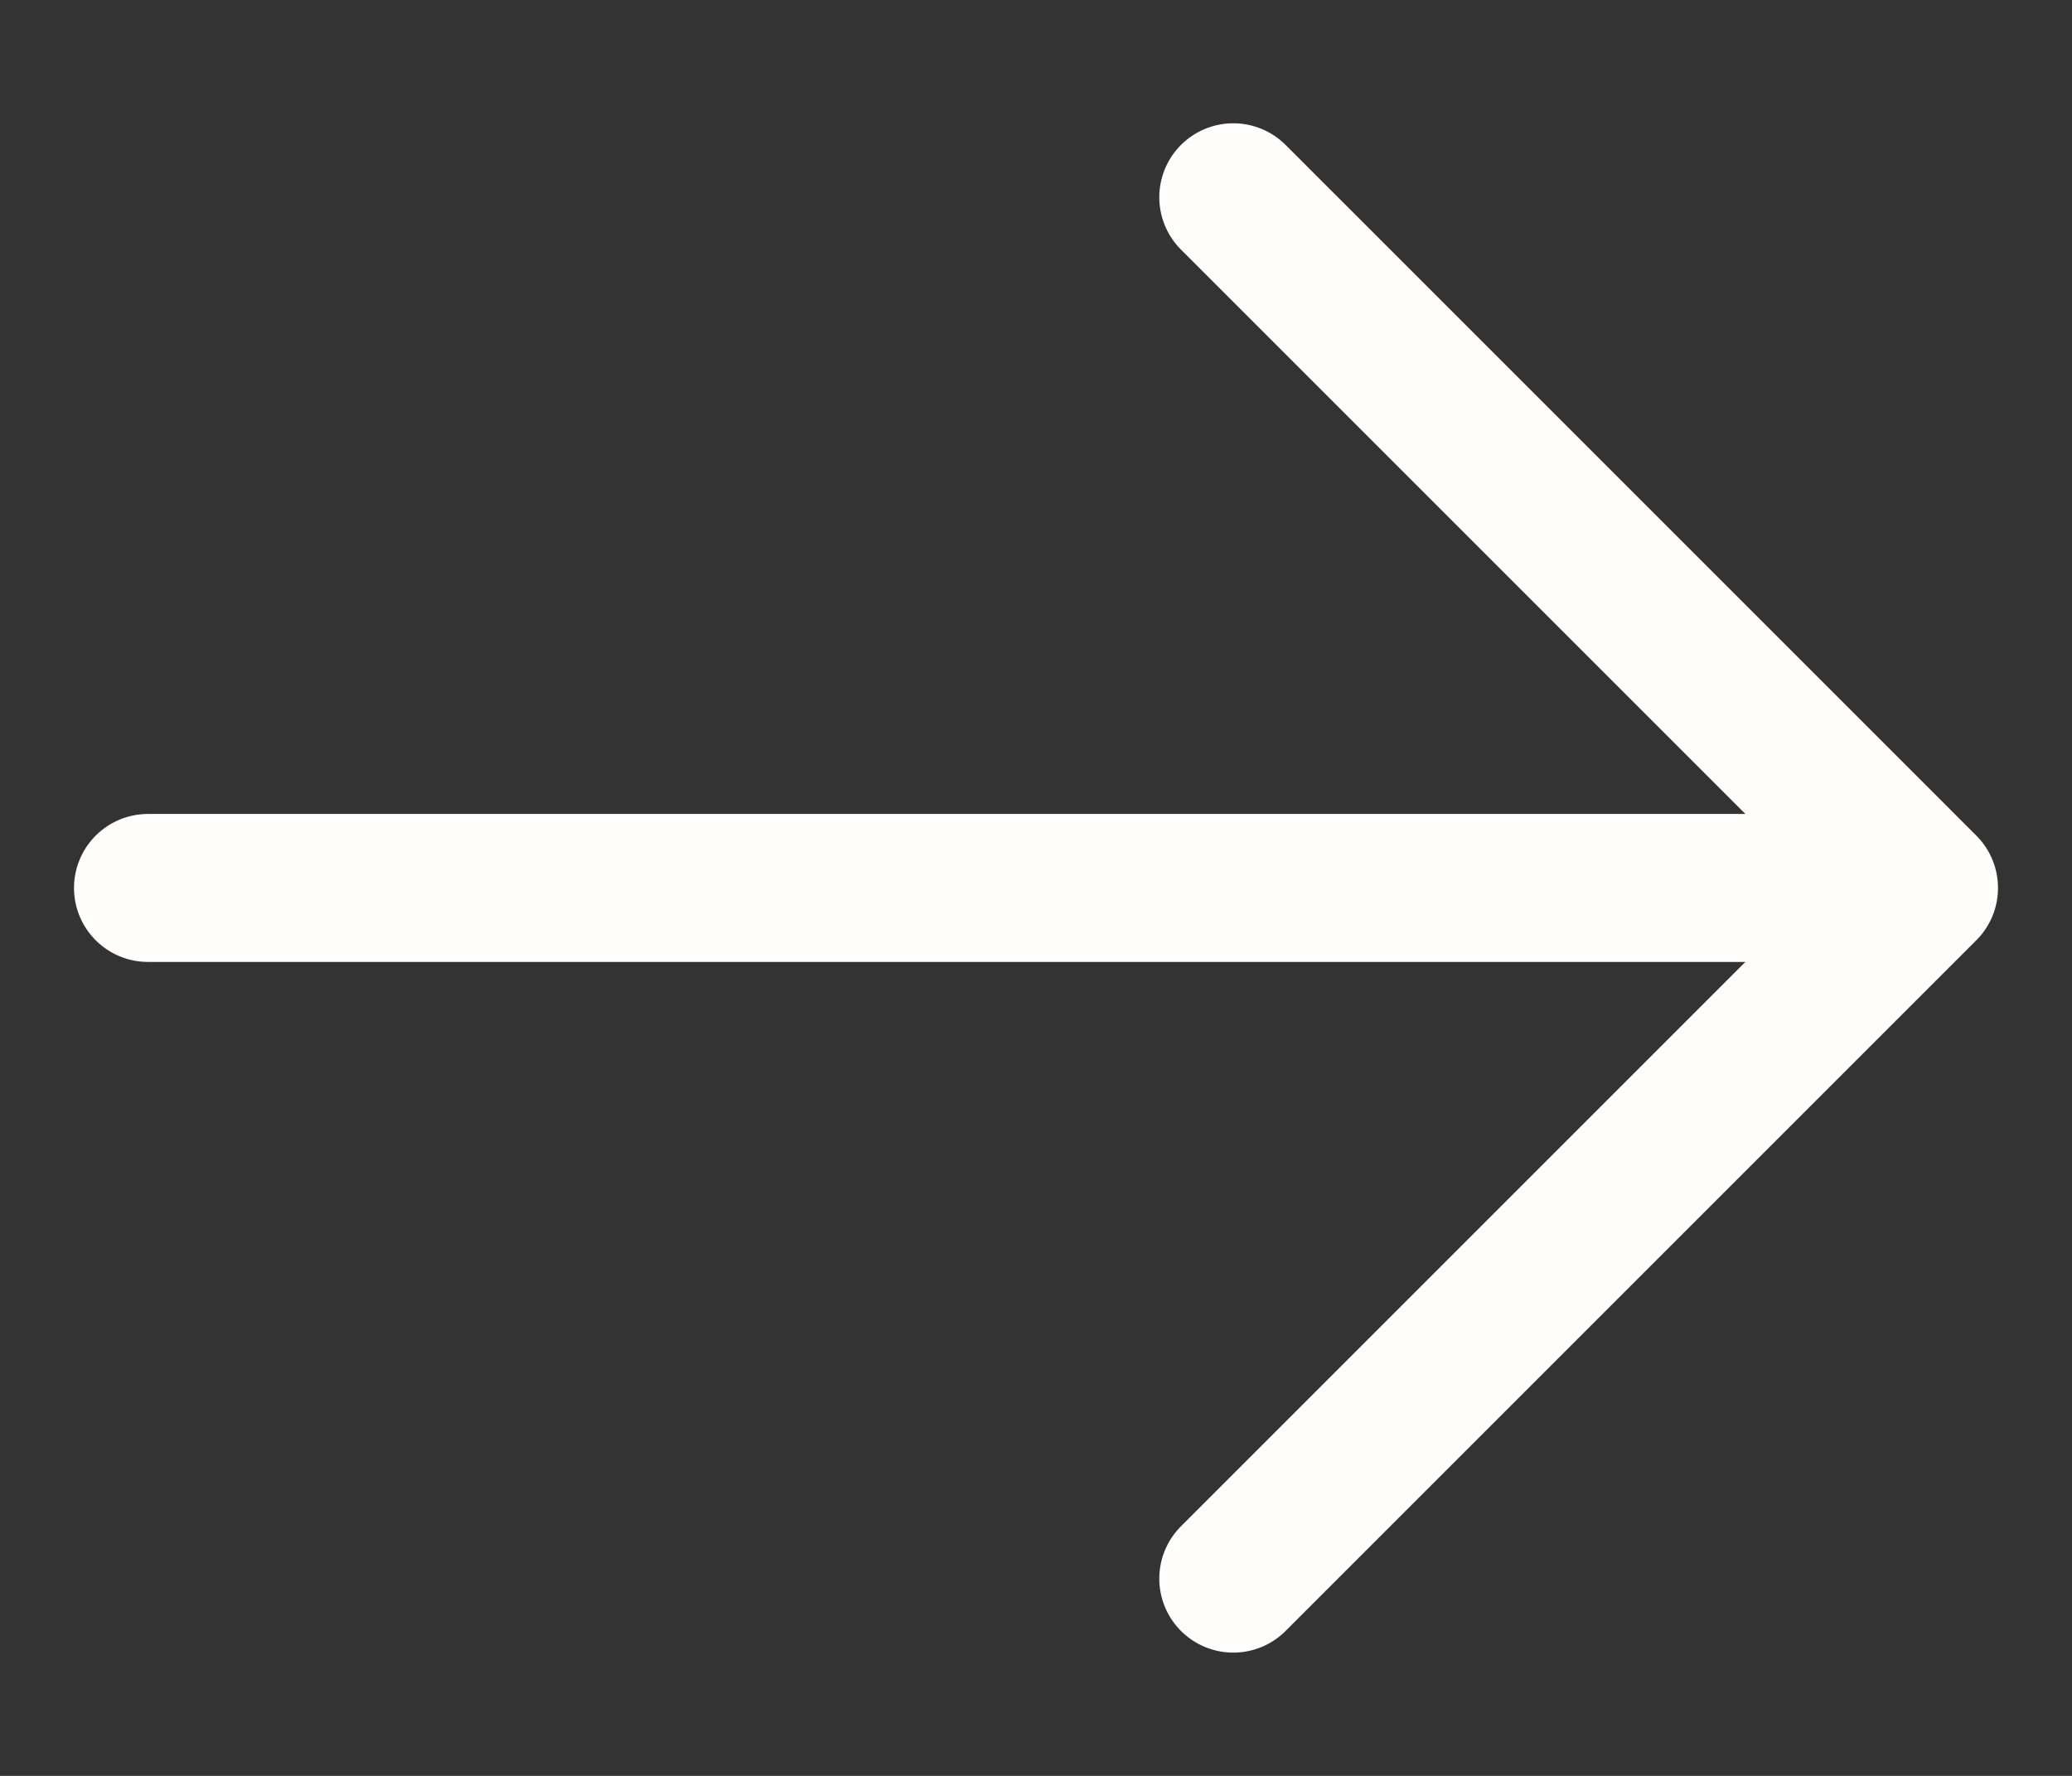
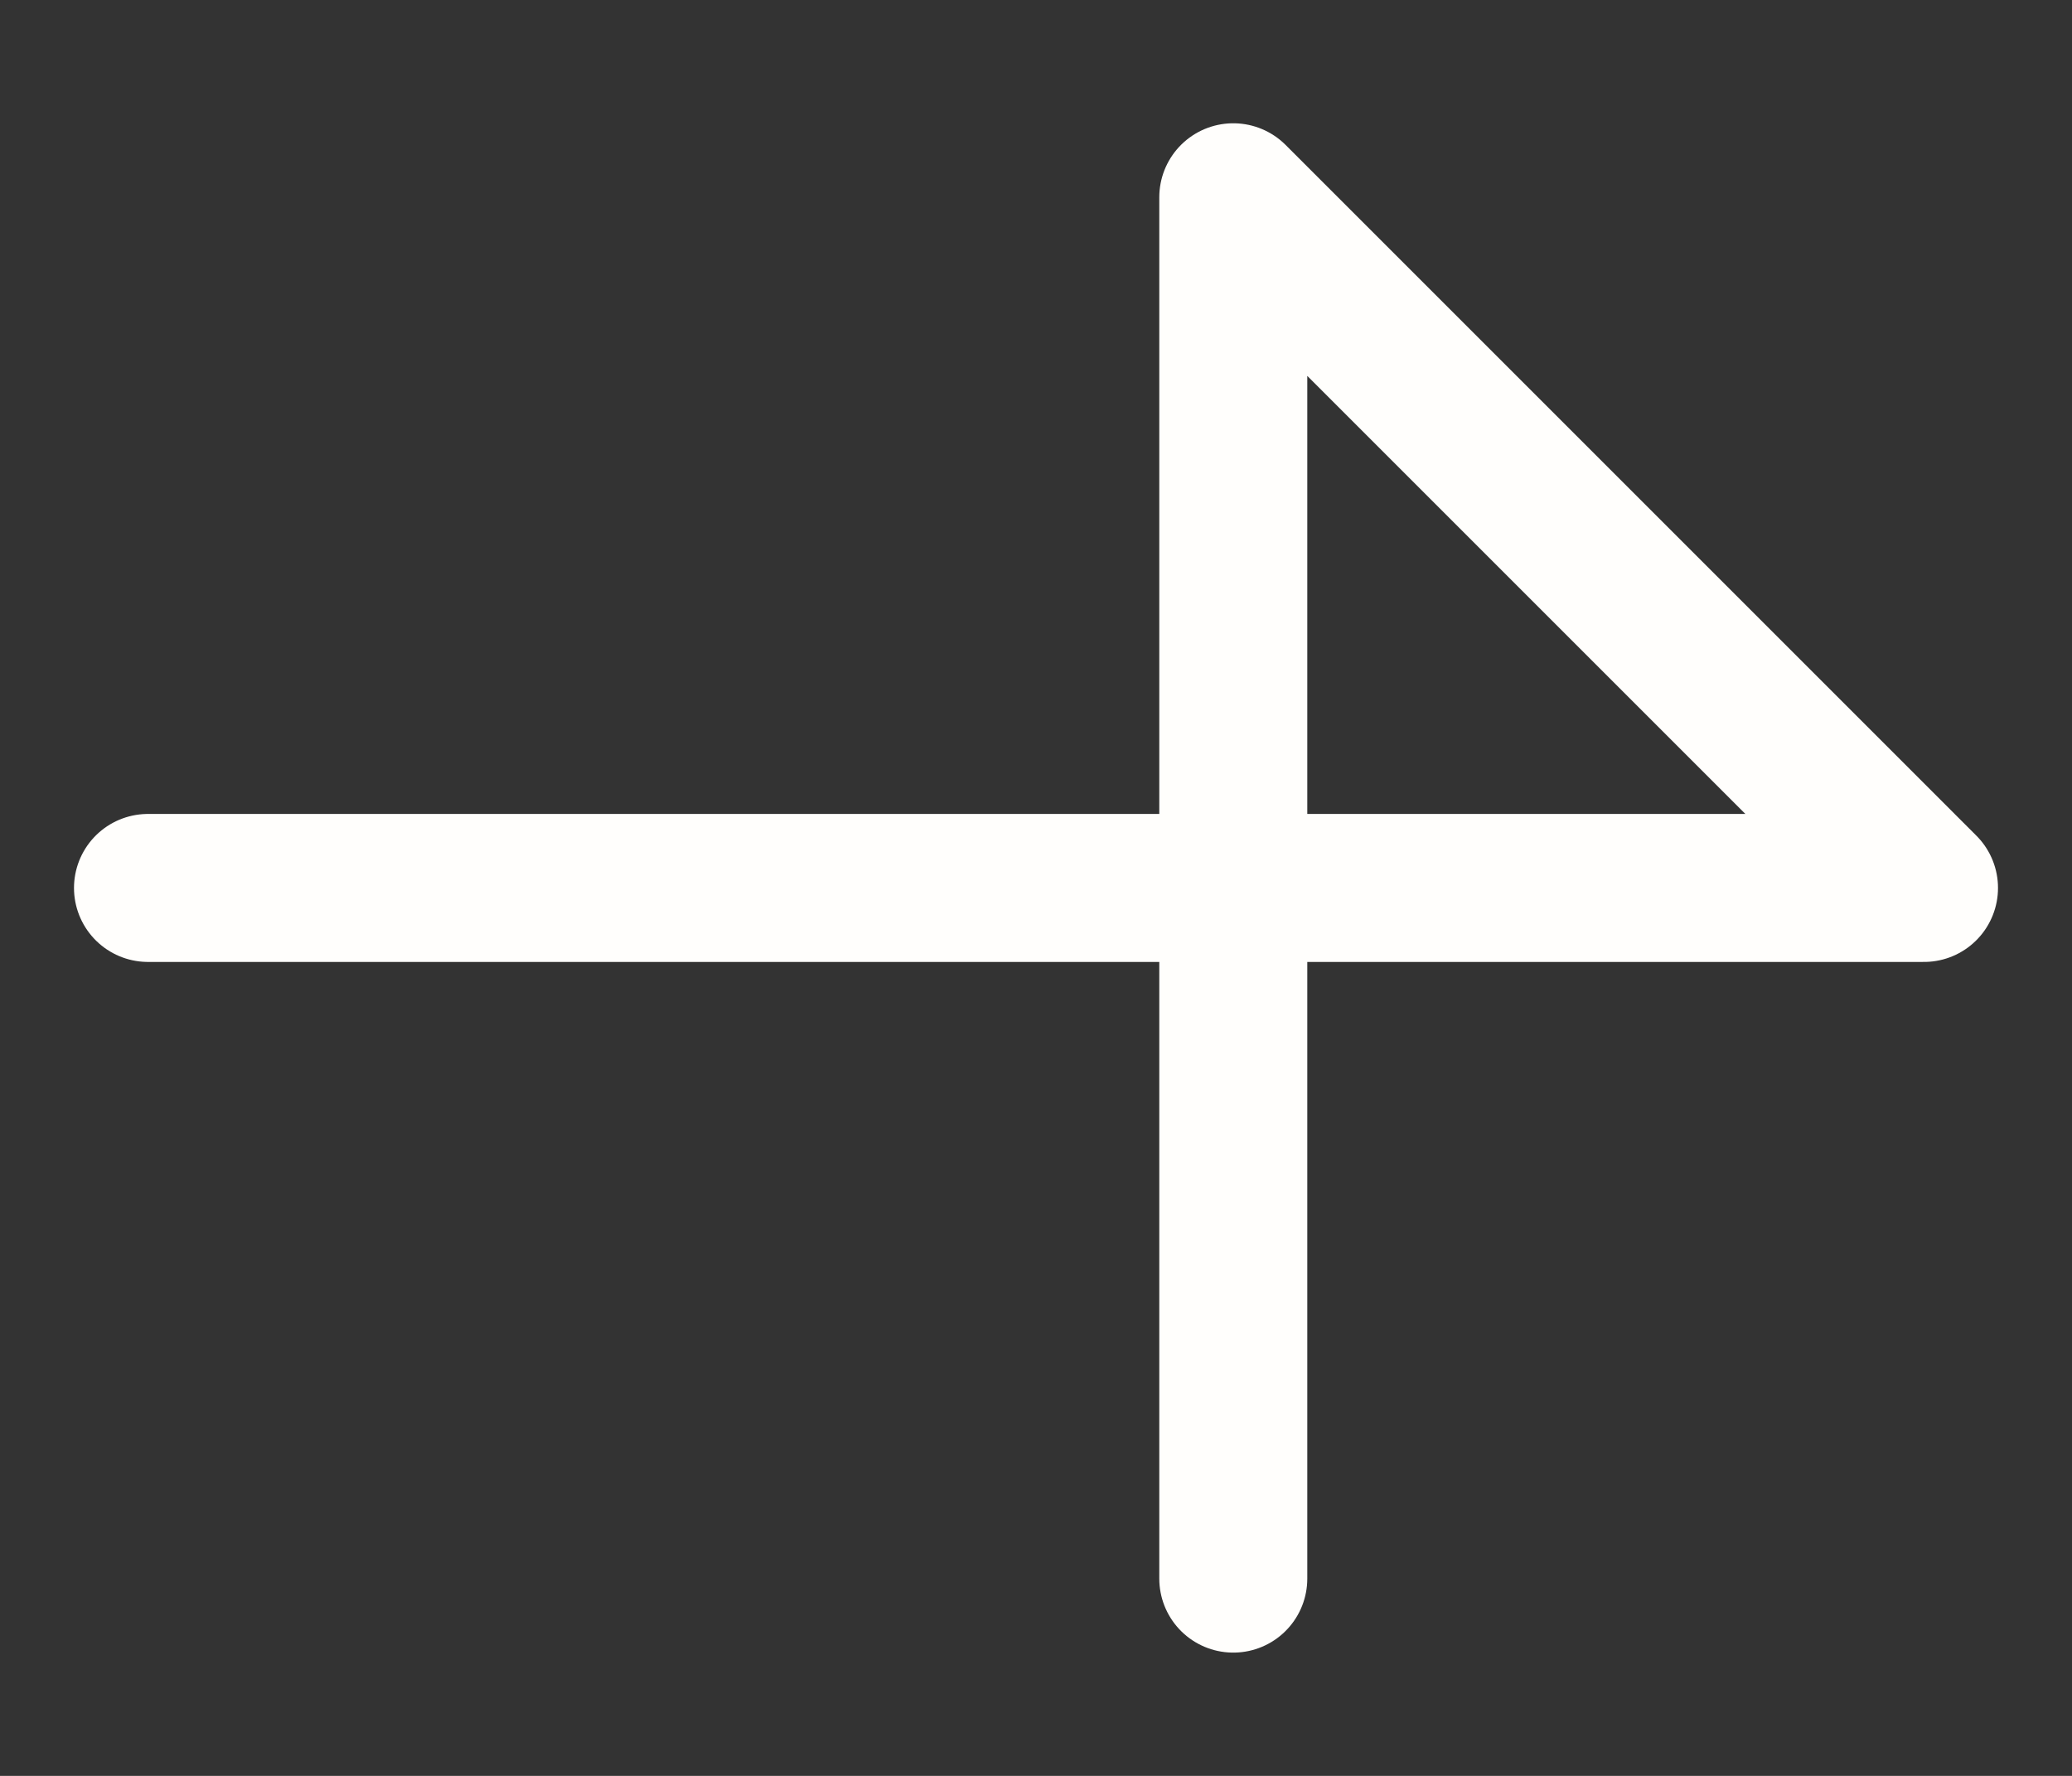
<svg xmlns="http://www.w3.org/2000/svg" width="14" height="12" viewBox="0 0 14 12" fill="none">
  <rect x="0" y="0" width="14" height="12" fill="#333333" stroke="none" />
-   <path d="M1 6H13M13 6L8.333 1.333M13 6L8.333 10.667" stroke="#FFFEFC" stroke-linecap="round" stroke-linejoin="round" />
+   <path d="M1 6H13M13 6L8.333 1.333L8.333 10.667" stroke="#FFFEFC" stroke-linecap="round" stroke-linejoin="round" />
</svg>